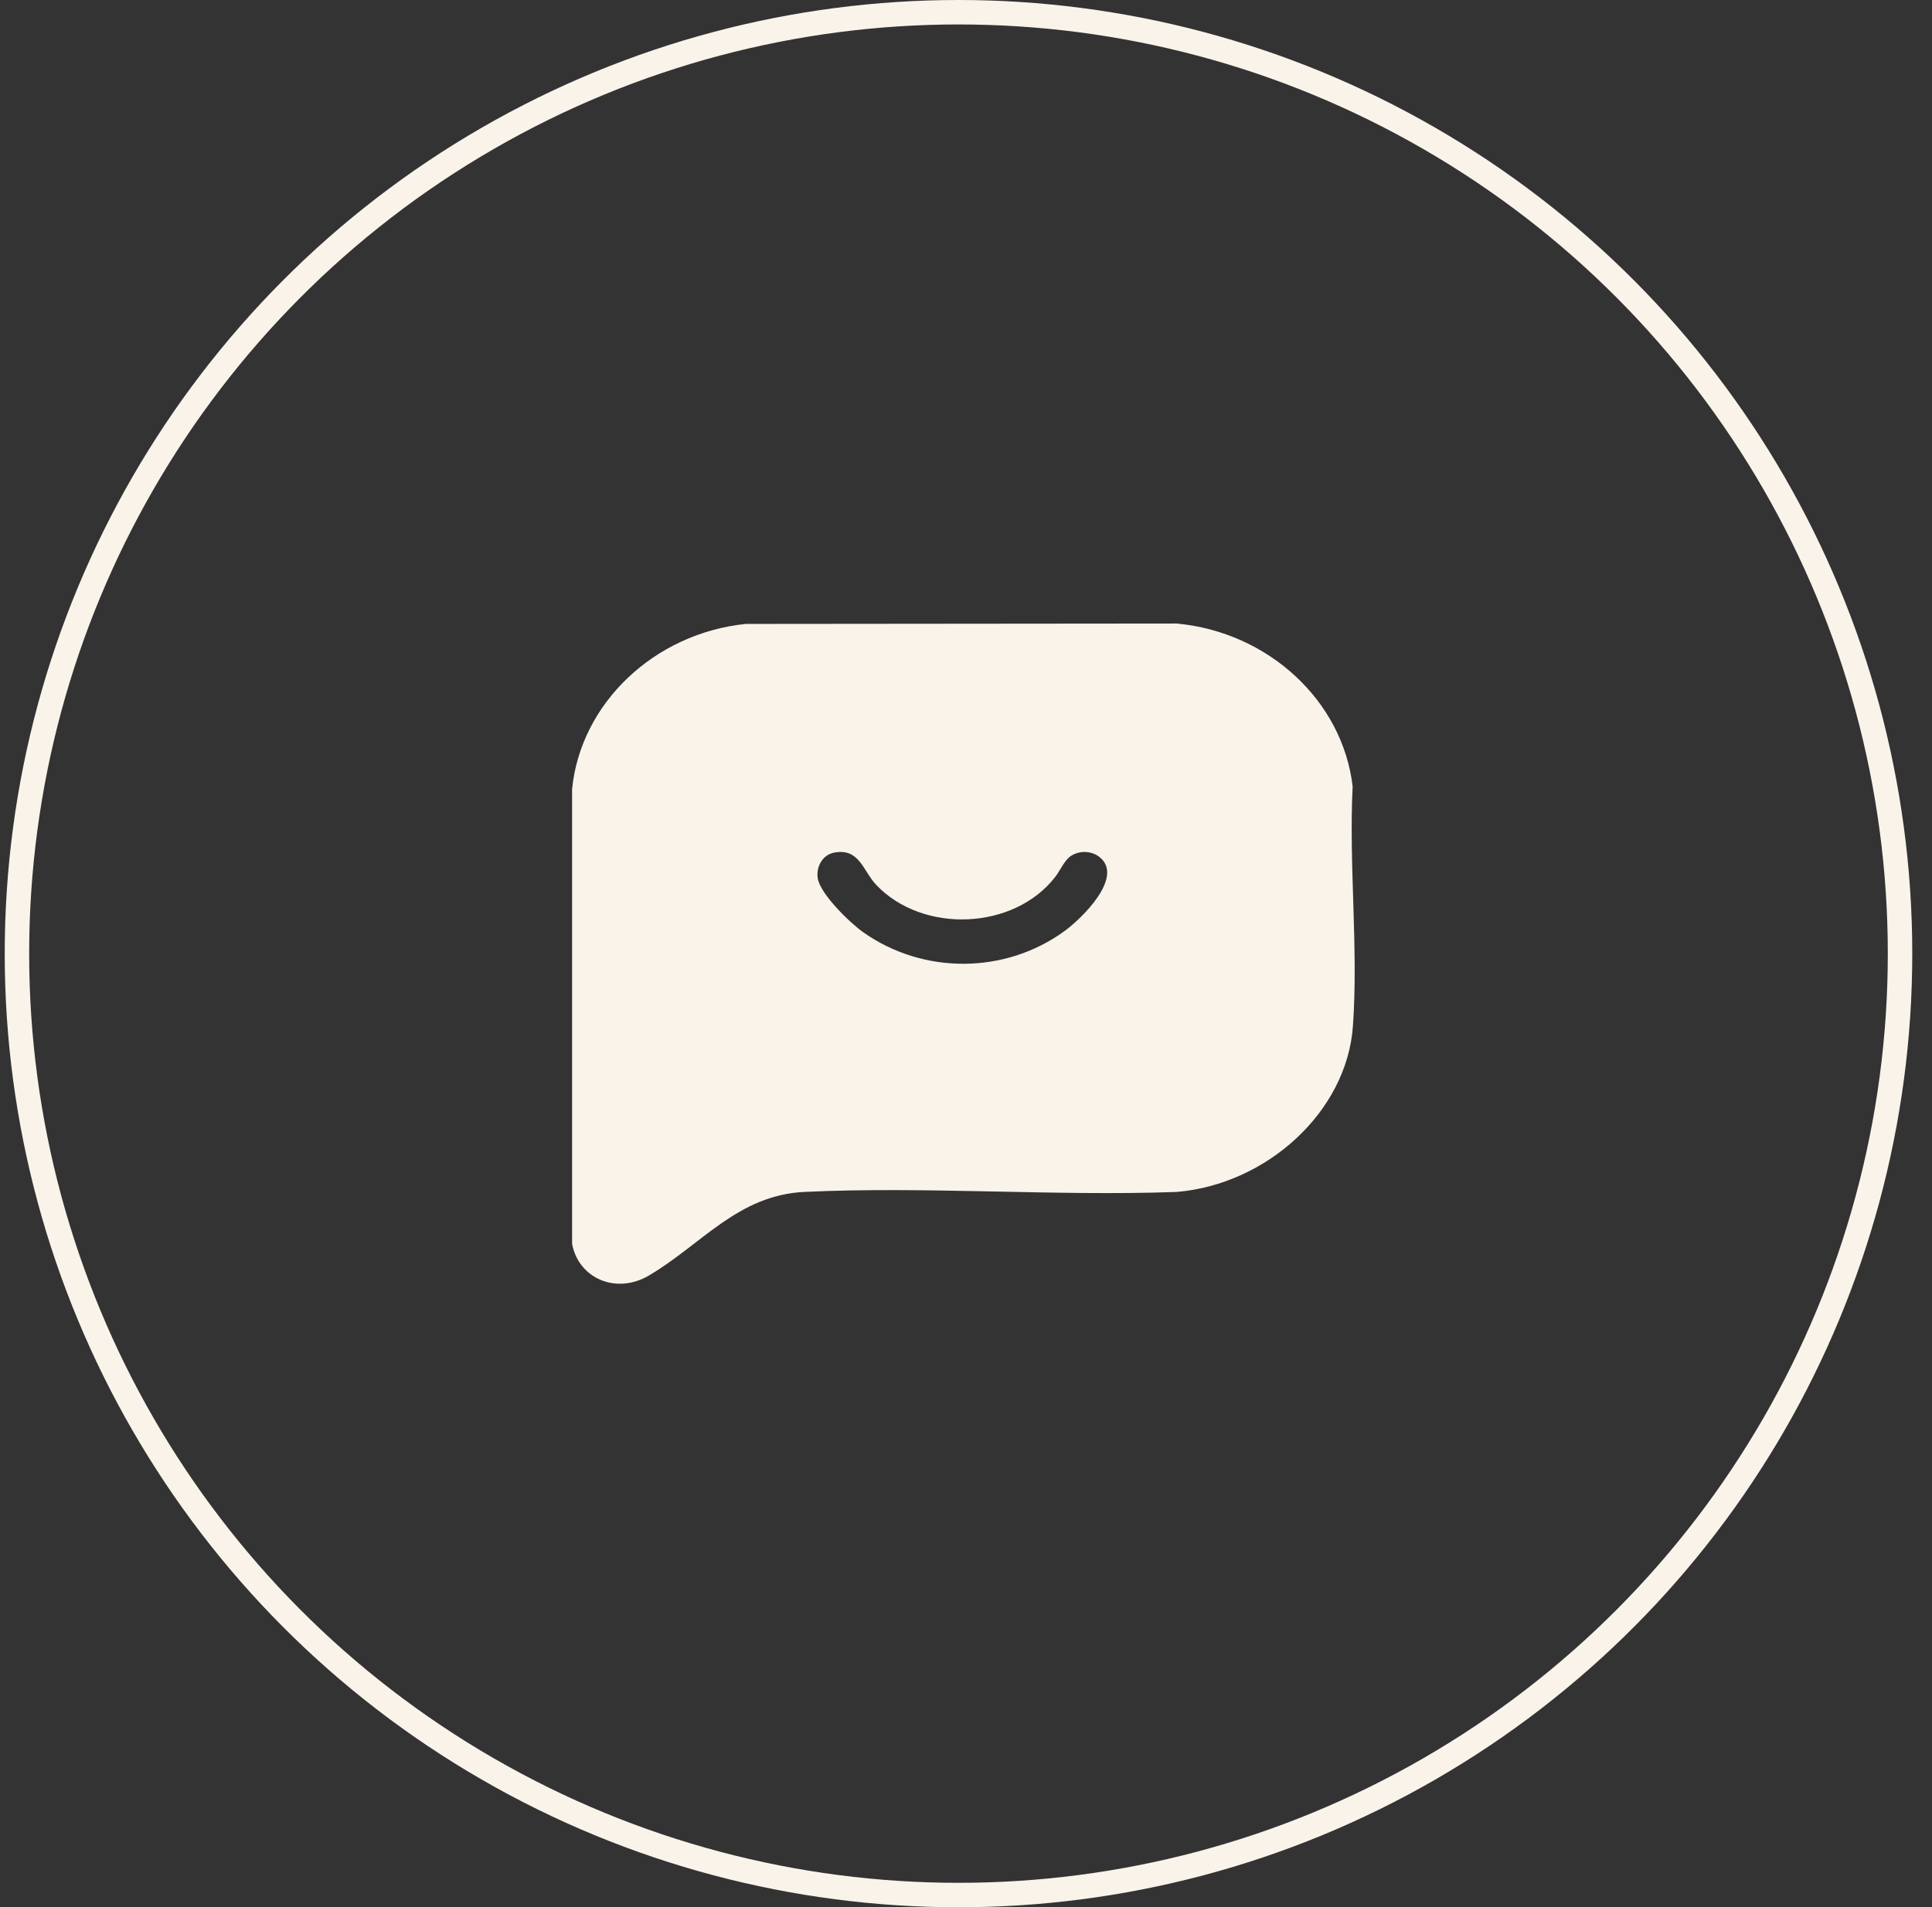
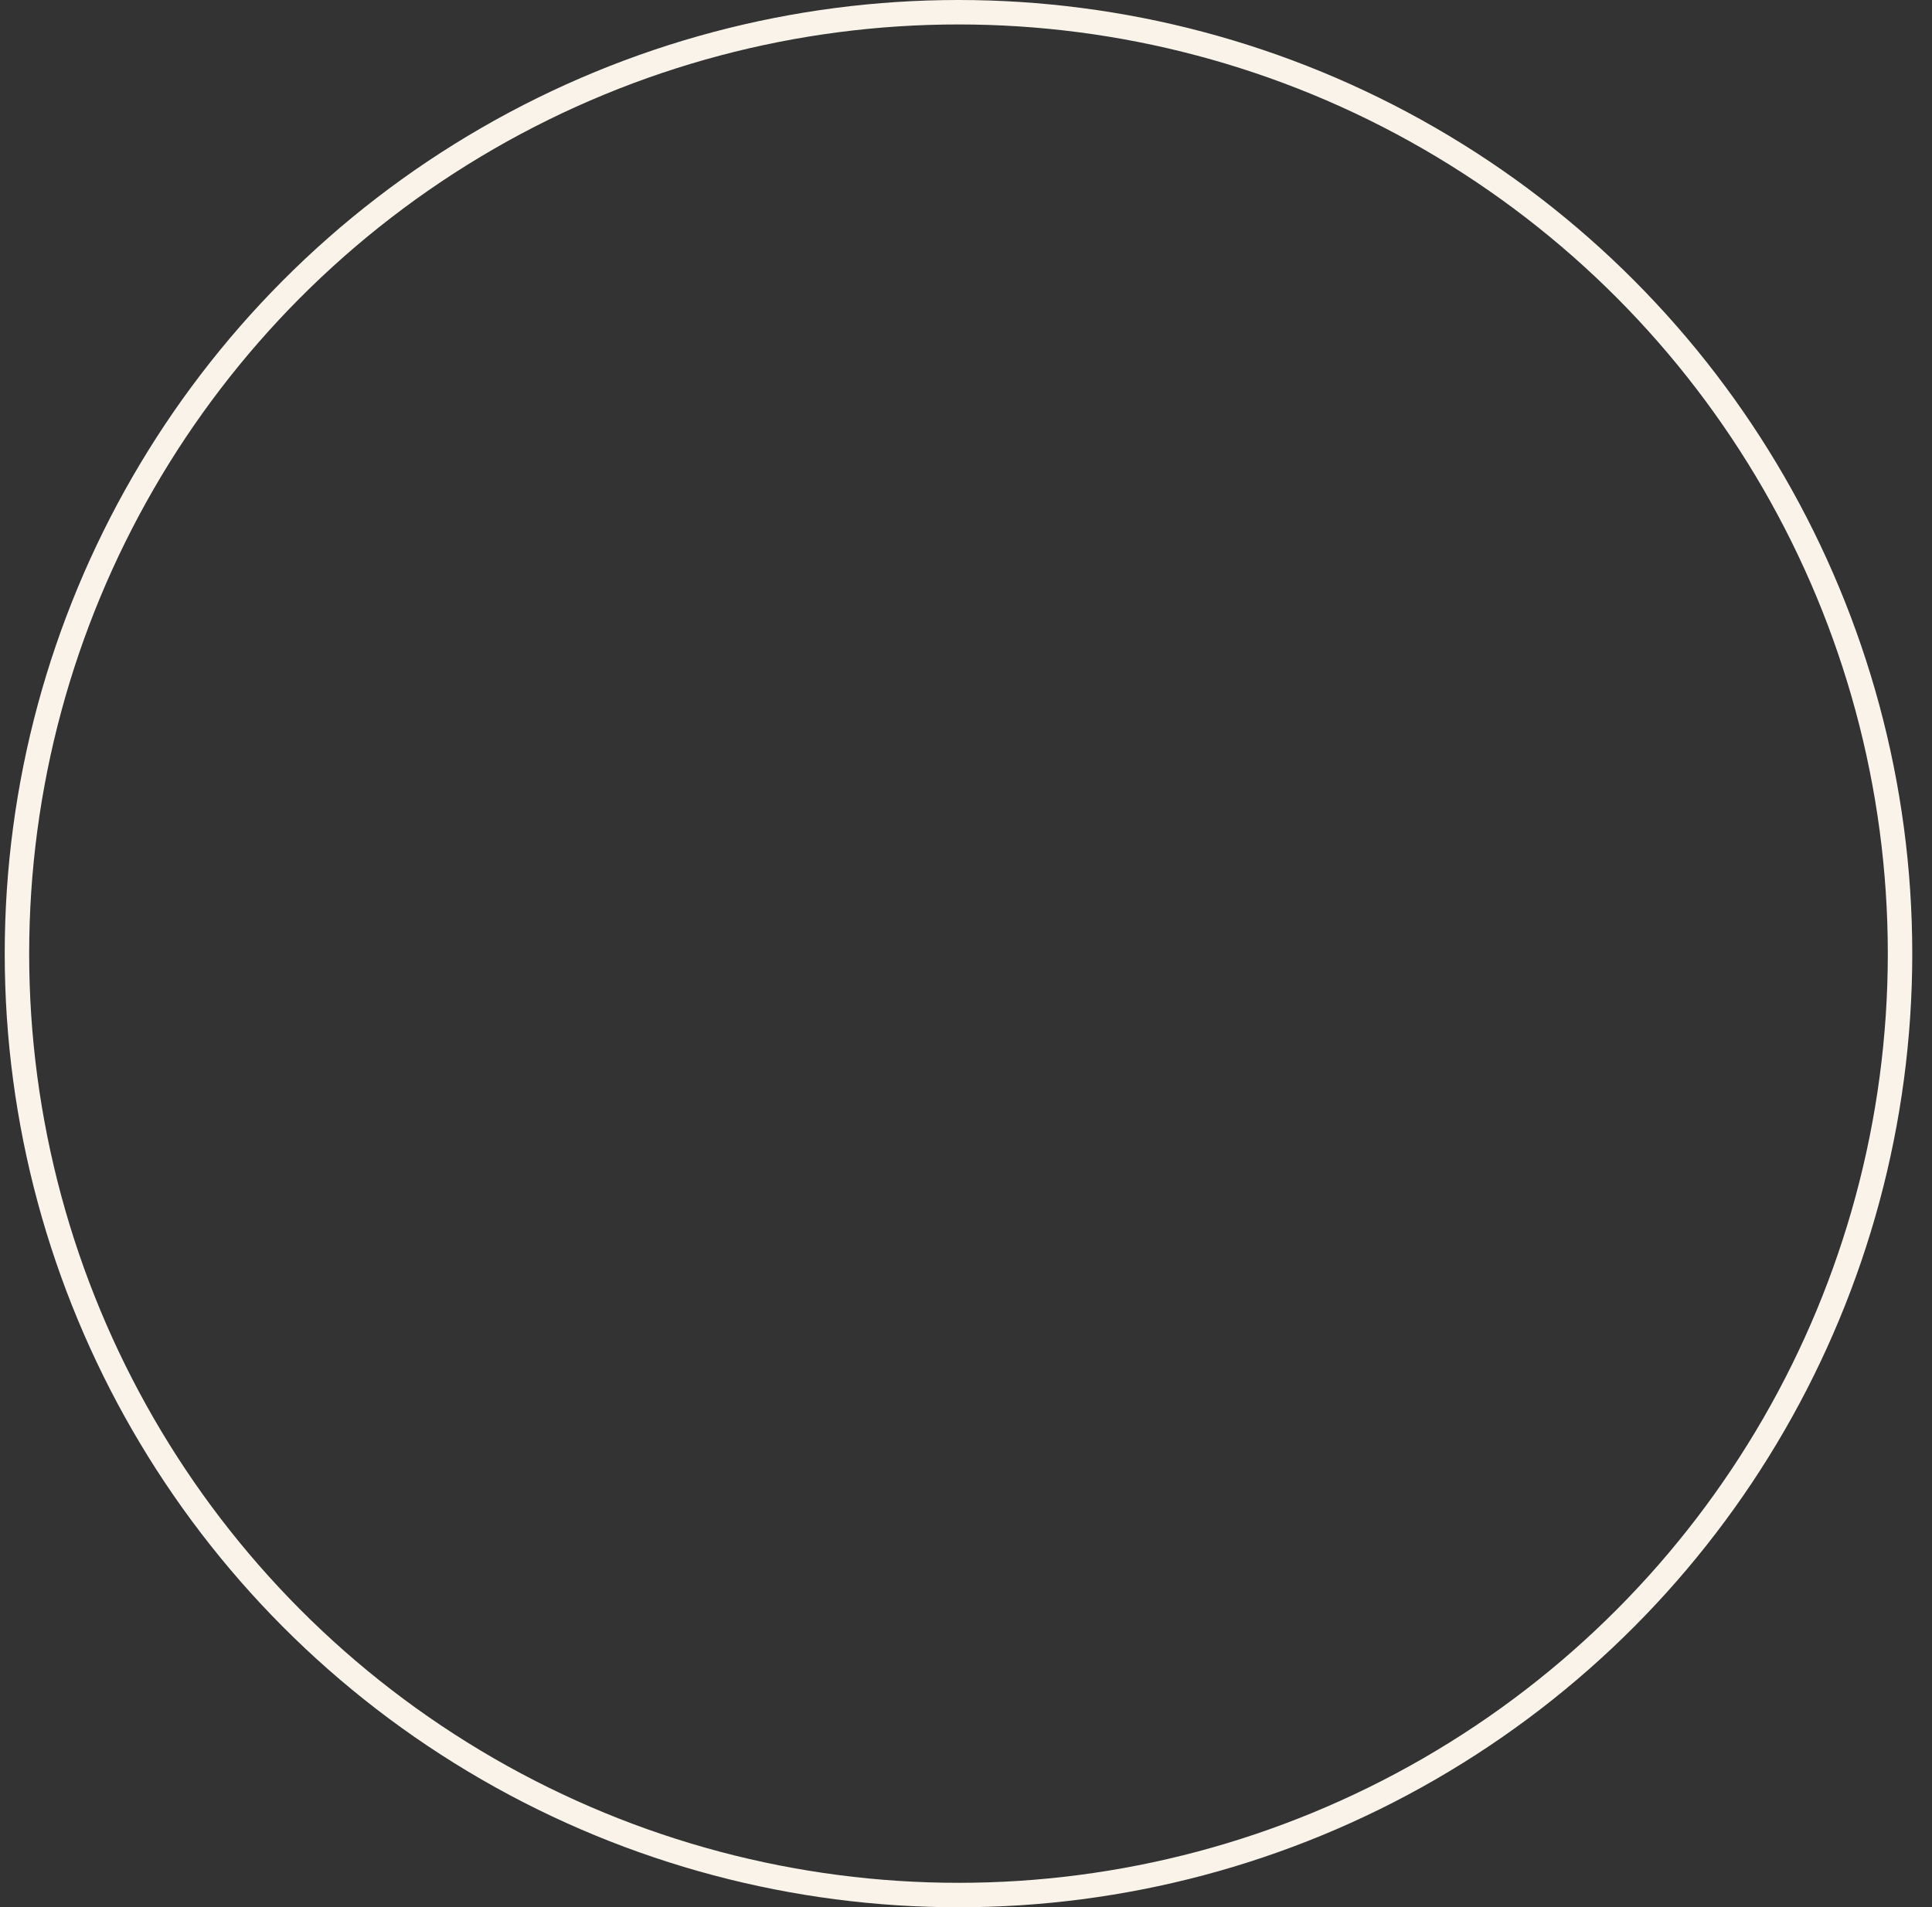
<svg xmlns="http://www.w3.org/2000/svg" width="79" height="78" viewBox="0 0 79 78" fill="none">
  <rect x="0" y="0" width="79" height="78" fill="#333333" stroke="none" />
  <circle cx="39.193" cy="39" r="38.5" stroke="#F9F3EA" />
-   <path d="M30.492 25.516L48.116 25.5C51.873 25.849 54.903 28.666 55.31 32.162C55.15 35.369 55.549 38.796 55.32 41.979C55.069 45.459 51.811 48.434 48.115 48.746C43.099 48.926 37.895 48.51 32.9 48.744C30.17 48.872 28.684 50.899 26.532 52.165C25.194 52.952 23.656 52.283 23.393 50.87V32.268C23.742 28.767 26.744 25.904 30.492 25.516ZM34.103 34.87C33.606 34.967 33.362 35.489 33.439 35.928C33.55 36.569 34.75 37.742 35.31 38.134C37.764 39.86 41.107 39.842 43.529 38.076C44.242 37.556 45.927 35.908 45.003 35.086C44.672 34.792 44.16 34.763 43.788 35.006C43.528 35.177 43.35 35.602 43.148 35.863C41.463 38.039 37.745 38.197 35.834 36.194C35.286 35.621 35.149 34.667 34.103 34.87Z" fill="#F9F3EA" />
</svg>